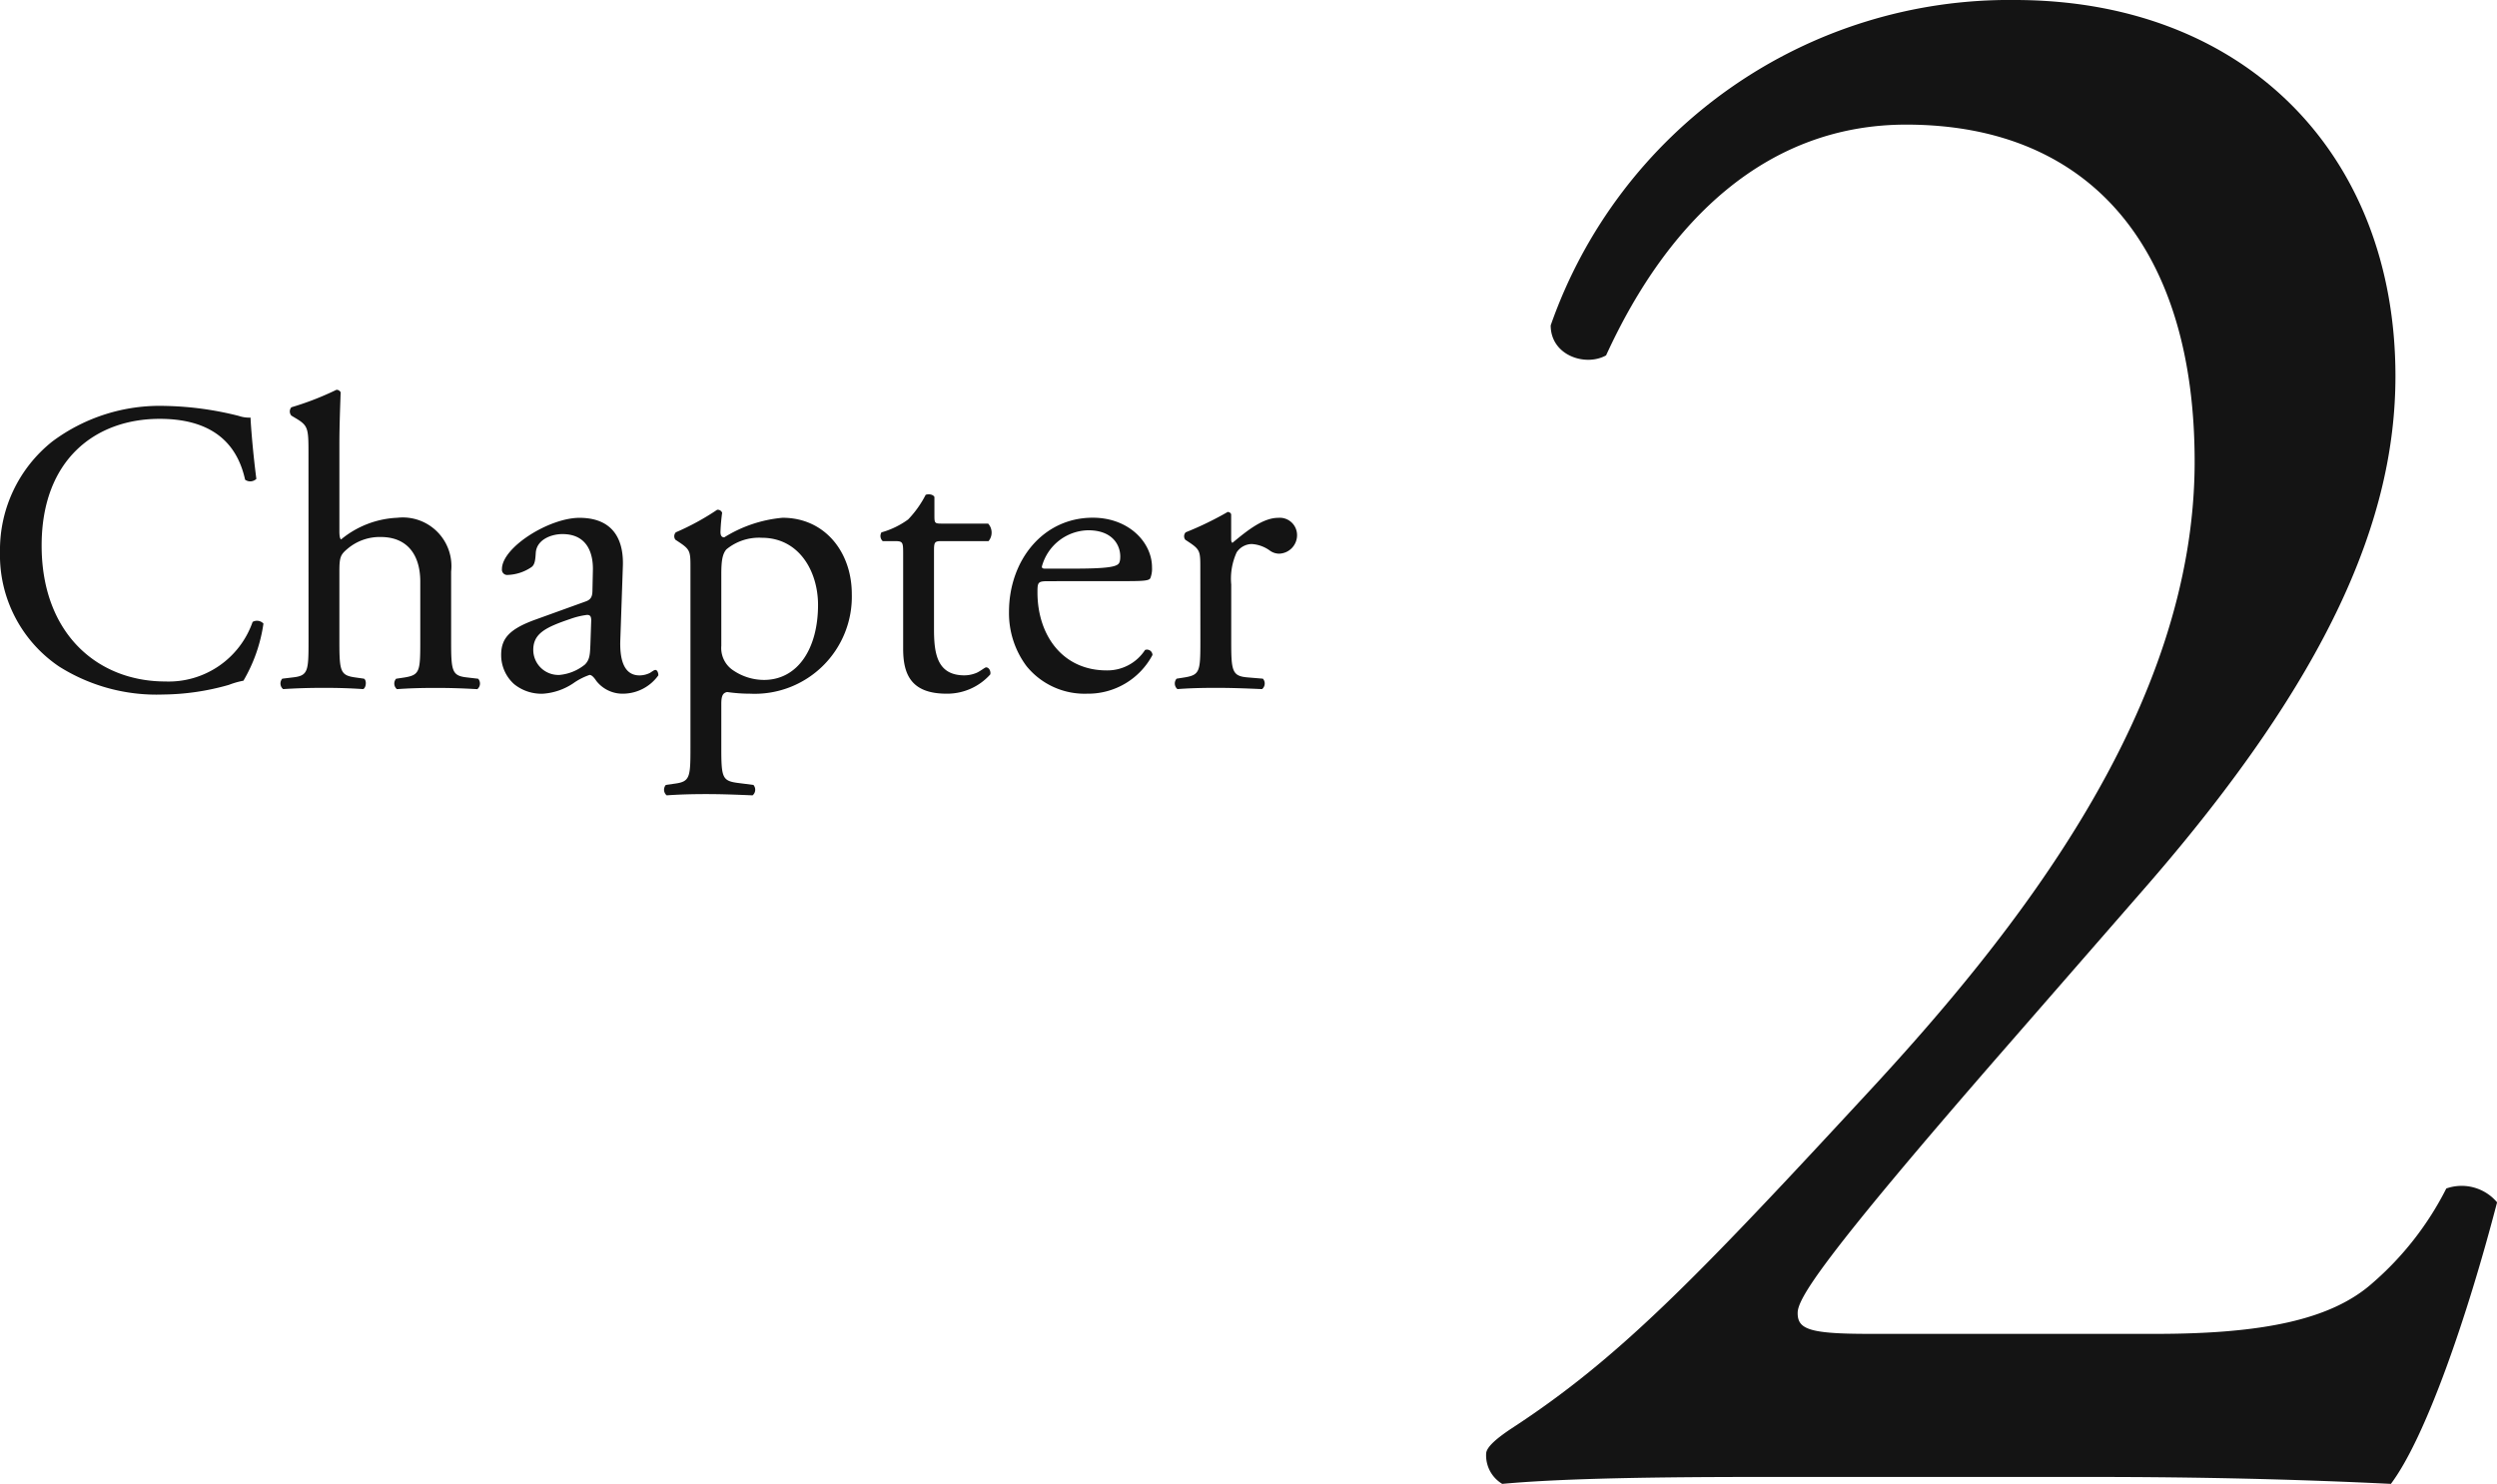
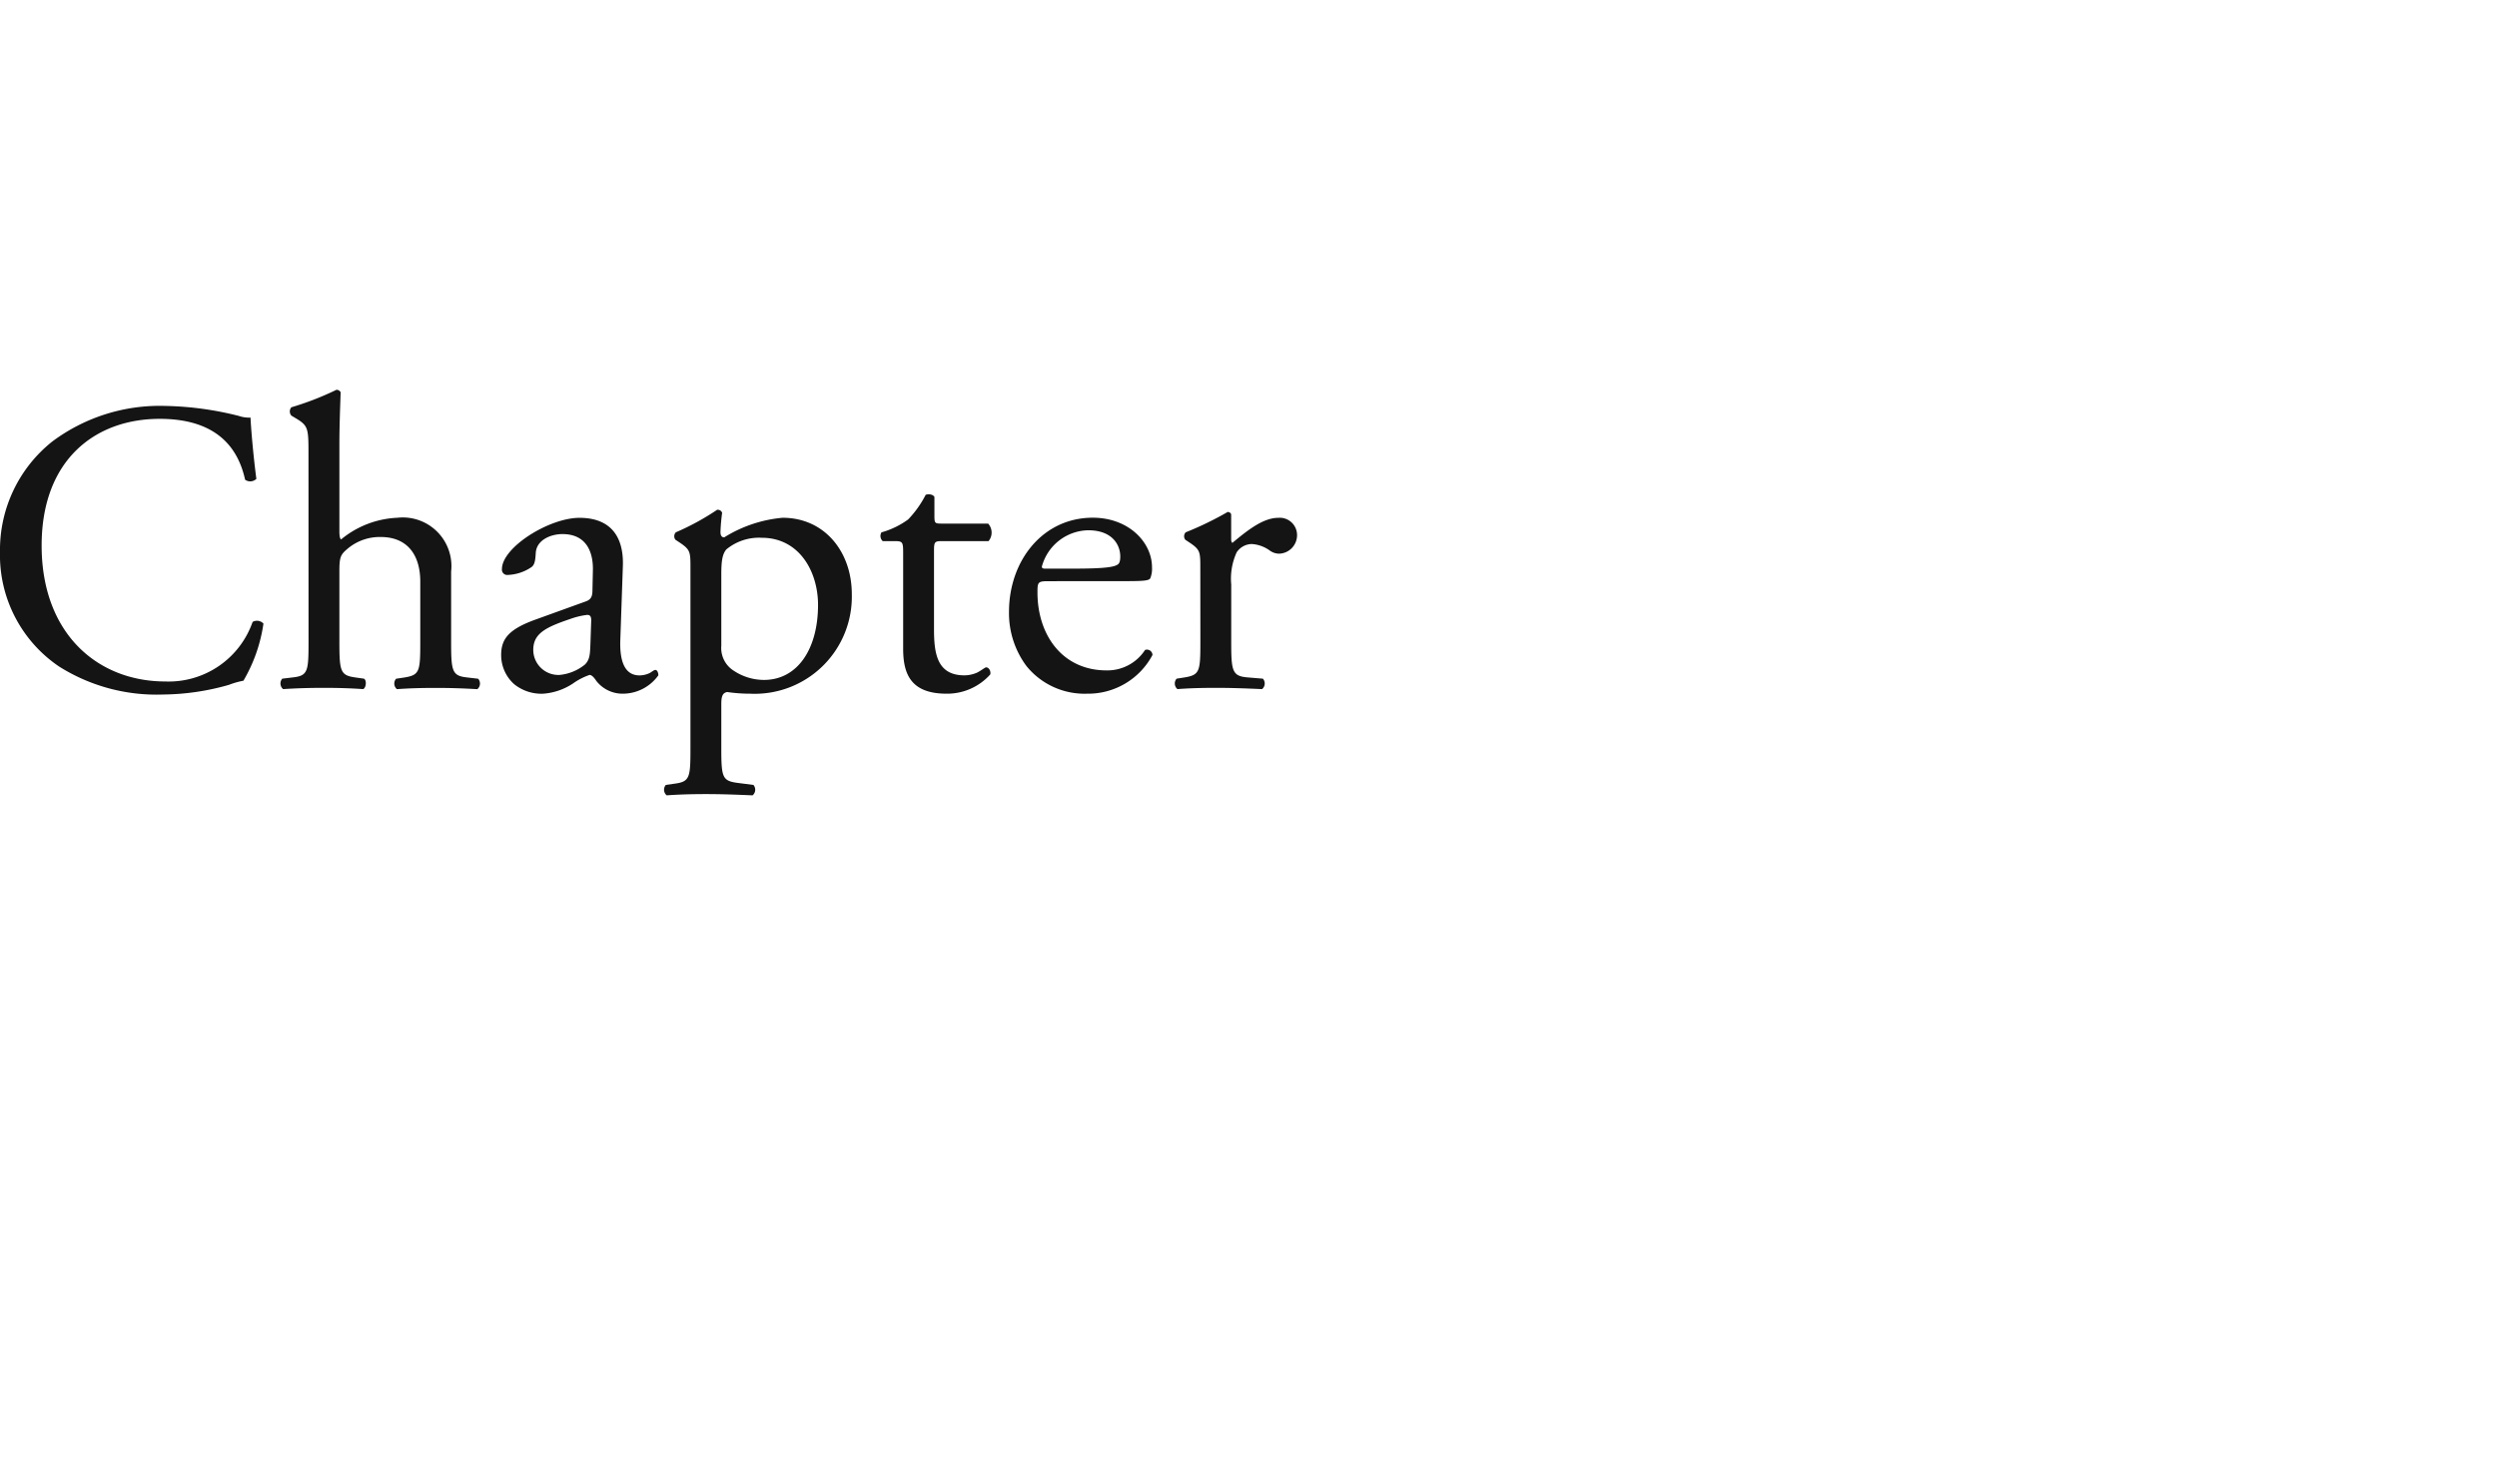
<svg xmlns="http://www.w3.org/2000/svg" width="167.688" height="99.665" viewBox="0 0 167.688 99.665">
  <g id="グループ_2370" data-name="グループ 2370" transform="translate(-213.232 -3569.8)">
-     <path id="パス_11810" data-name="パス 11810" d="M29.76-9.61c-4.03,0-4.805-.31-4.805-1.4,0-.93,1.4-3.41,14.105-17.98l9.455-10.85C60.6-53.785,65.1-64.325,65.1-73.935,65.1-88.815,55.025-99.2,39.525-99.2A32.624,32.624,0,0,0,8.37-77.345c0,2.015,2.325,2.79,3.72,2.015,4.185-9.145,10.85-15.5,20.15-15.5,12.555,0,19.375,8.525,19.375,22.63,0,16.585-11.935,31.62-22.165,42.625C17.98-13.175,12.865-7.9,5.735-3.255c-.93.62-1.7,1.24-1.7,1.7A2.23,2.23,0,0,0,5.115.465C8.525.155,13.64,0,22.32,0H44.8c7.13,0,13.64.155,19.995.465,2.325-3.1,5.115-11.16,7.13-18.91a3.111,3.111,0,0,0-3.41-.93,20.8,20.8,0,0,1-4.96,6.355c-2.79,2.48-7.44,3.41-14.57,3.41Z" transform="translate(309 3669)" fill="#141414" />
    <path id="パス_11811" data-name="パス 11811" d="M1.232-9.128a9.026,9.026,0,0,0,3.976,7.7A12.266,12.266,0,0,0,12.18.448,16.5,16.5,0,0,0,16.6-.2a5.638,5.638,0,0,1,.98-.28,10.524,10.524,0,0,0,1.344-3.836.589.589,0,0,0-.728-.112,5.969,5.969,0,0,1-5.852,4c-4.592,0-8.316-3.248-8.316-9.128,0-5.8,3.64-8.512,7.924-8.512,4.06,0,5.32,2.184,5.74,4.088a.59.59,0,0,0,.756-.056c-.224-1.708-.364-3.472-.392-4.116a2.112,2.112,0,0,1-.784-.112,21.605,21.605,0,0,0-4.956-.672,12.066,12.066,0,0,0-7.56,2.38A9.3,9.3,0,0,0,1.232-9.128Zm20.72,5.992c0,2.016-.028,2.324-1.064,2.436l-.7.084a.49.49,0,0,0,.056.7C21.14.028,21.98,0,22.988,0c.98,0,1.792.028,2.632.084.2-.084.252-.588.056-.7L25.088-.7c-1.008-.14-1.064-.42-1.064-2.436v-4.7c0-.98.084-1.12.588-1.54a3.352,3.352,0,0,1,2.184-.756c1.792,0,2.66,1.2,2.66,3v4c0,2.016-.028,2.268-1.064,2.436l-.56.084a.49.49,0,0,0,.056.7c.756-.056,1.6-.084,2.6-.084.98,0,1.792.028,2.8.084a.49.49,0,0,0,.056-.7L32.592-.7c-1.008-.112-1.064-.42-1.064-2.436V-7.812a3.266,3.266,0,0,0-3.612-3.612,6.36,6.36,0,0,0-3.78,1.456c-.084-.056-.112-.28-.112-.532v-5.88c0-1.232.056-2.632.084-3.472a.308.308,0,0,0-.28-.168A19.868,19.868,0,0,1,20.8-18.844a.426.426,0,0,0,0,.56l.28.168c.84.5.868.672.868,2.324Zm15.26-1.456c-1.792.644-2.324,1.288-2.324,2.38a2.62,2.62,0,0,0,.868,1.96,2.9,2.9,0,0,0,1.96.644,4.144,4.144,0,0,0,2.016-.7,4.3,4.3,0,0,1,1.092-.56c.168,0,.336.224.448.392a2.234,2.234,0,0,0,1.82.868A2.938,2.938,0,0,0,45.444-.84c0-.2-.084-.364-.2-.364-.084,0-.224.112-.364.2a1.609,1.609,0,0,1-.7.168c-1.092,0-1.344-1.148-1.288-2.436l.168-4.872c.084-2.1-.9-3.276-2.912-3.276-2.044,0-5.208,1.988-5.208,3.444a.354.354,0,0,0,.392.392,3.013,3.013,0,0,0,1.6-.532c.224-.168.252-.5.28-.952.056-.868,1.008-1.26,1.792-1.26,1.736,0,2.072,1.4,2.044,2.436L41.02-6.608c0,.42-.056.672-.476.812Zm-.168,2.044c0-1.092.812-1.512,2.464-2.072a5.284,5.284,0,0,1,1.148-.28c.168,0,.28.056.28.364L40.88-2.884c-.028.588-.028.98-.364,1.316a3.166,3.166,0,0,1-1.708.7A1.688,1.688,0,0,1,37.044-2.548ZM47.6,4c0,2.016-.028,2.3-1.064,2.436l-.588.084a.49.49,0,0,0,.056.7c.784-.056,1.624-.084,2.632-.084.98,0,1.792.028,3.136.084a.49.49,0,0,0,.056-.7l-1.092-.14c-1.008-.14-1.064-.392-1.064-2.38V1.064c0-.588.14-.728.392-.784A10.58,10.58,0,0,0,51.6.392,6.523,6.523,0,0,0,58.436-6.3c0-2.828-1.82-5.124-4.648-5.124a8.9,8.9,0,0,0-3.92,1.316c-.2,0-.252-.168-.252-.364a12.68,12.68,0,0,1,.112-1.288.317.317,0,0,0-.336-.2,16.926,16.926,0,0,1-2.772,1.512.383.383,0,0,0-.028.5l.252.168c.756.5.756.644.756,1.736ZM49.672-7.644c0-.924.084-1.344.336-1.652a3.441,3.441,0,0,1,2.38-.784c2.52,0,3.78,2.268,3.78,4.508,0,2.912-1.344,5.04-3.64,5.04a3.687,3.687,0,0,1-2.016-.616,1.8,1.8,0,0,1-.84-1.68ZM67.62-9.856a.9.9,0,0,0-.028-1.176H64.484c-.476,0-.5-.028-.5-.532v-1.26c-.112-.2-.448-.2-.588-.14a6.931,6.931,0,0,1-1.176,1.652,5.56,5.56,0,0,1-1.792.868.466.466,0,0,0,.084.588h.784c.56,0,.588.056.588.812v6.412c0,1.68.5,3.024,2.912,3.024A3.877,3.877,0,0,0,67.732-.9c.056-.168-.056-.476-.28-.476-.084,0-.448.308-.7.392A2.138,2.138,0,0,1,66-.84c-1.848,0-2.044-1.484-2.044-3.108V-9.184c0-.588.028-.672.5-.672Zm9.212,2.688c1.176,0,1.568-.028,1.652-.2a1.73,1.73,0,0,0,.112-.728c0-1.68-1.568-3.332-3.976-3.332-3.36,0-5.628,2.884-5.628,6.328a5.945,5.945,0,0,0,1.176,3.64A5.018,5.018,0,0,0,74.228.392a4.894,4.894,0,0,0,4.4-2.6.37.37,0,0,0-.5-.336,3.018,3.018,0,0,1-2.576,1.372c-3,0-4.648-2.408-4.648-5.236,0-.7.028-.756.756-.756ZM71.4-8.008c-.2,0-.2-.084-.2-.14a3.287,3.287,0,0,1,3.108-2.436c1.624,0,2.156.98,2.156,1.764,0,.364-.084.476-.168.532-.224.168-.84.28-2.912.28ZM81.844-3.136c0,2.016-.028,2.268-1.064,2.436l-.532.084a.49.49,0,0,0,.056.7C81.032.028,81.872,0,82.88,0c.98,0,1.792.028,3.108.084a.49.49,0,0,0,.056-.7L85.036-.7c-1.064-.084-1.12-.42-1.12-2.436V-6.944A4.259,4.259,0,0,1,84.28-9.1a1.242,1.242,0,0,1,1.008-.56,2.3,2.3,0,0,1,1.232.448,1.076,1.076,0,0,0,.616.2,1.242,1.242,0,0,0,1.2-1.288,1.16,1.16,0,0,0-1.26-1.12c-1.036,0-2.1.868-3.08,1.68q-.084-.042-.084-.252V-11.62c0-.112-.084-.168-.224-.2a21.687,21.687,0,0,1-2.828,1.372.383.383,0,0,0-.028.5l.252.168c.756.5.756.644.756,1.736Z" transform="translate(212 3616)" fill="#141414" />
  </g>
</svg>